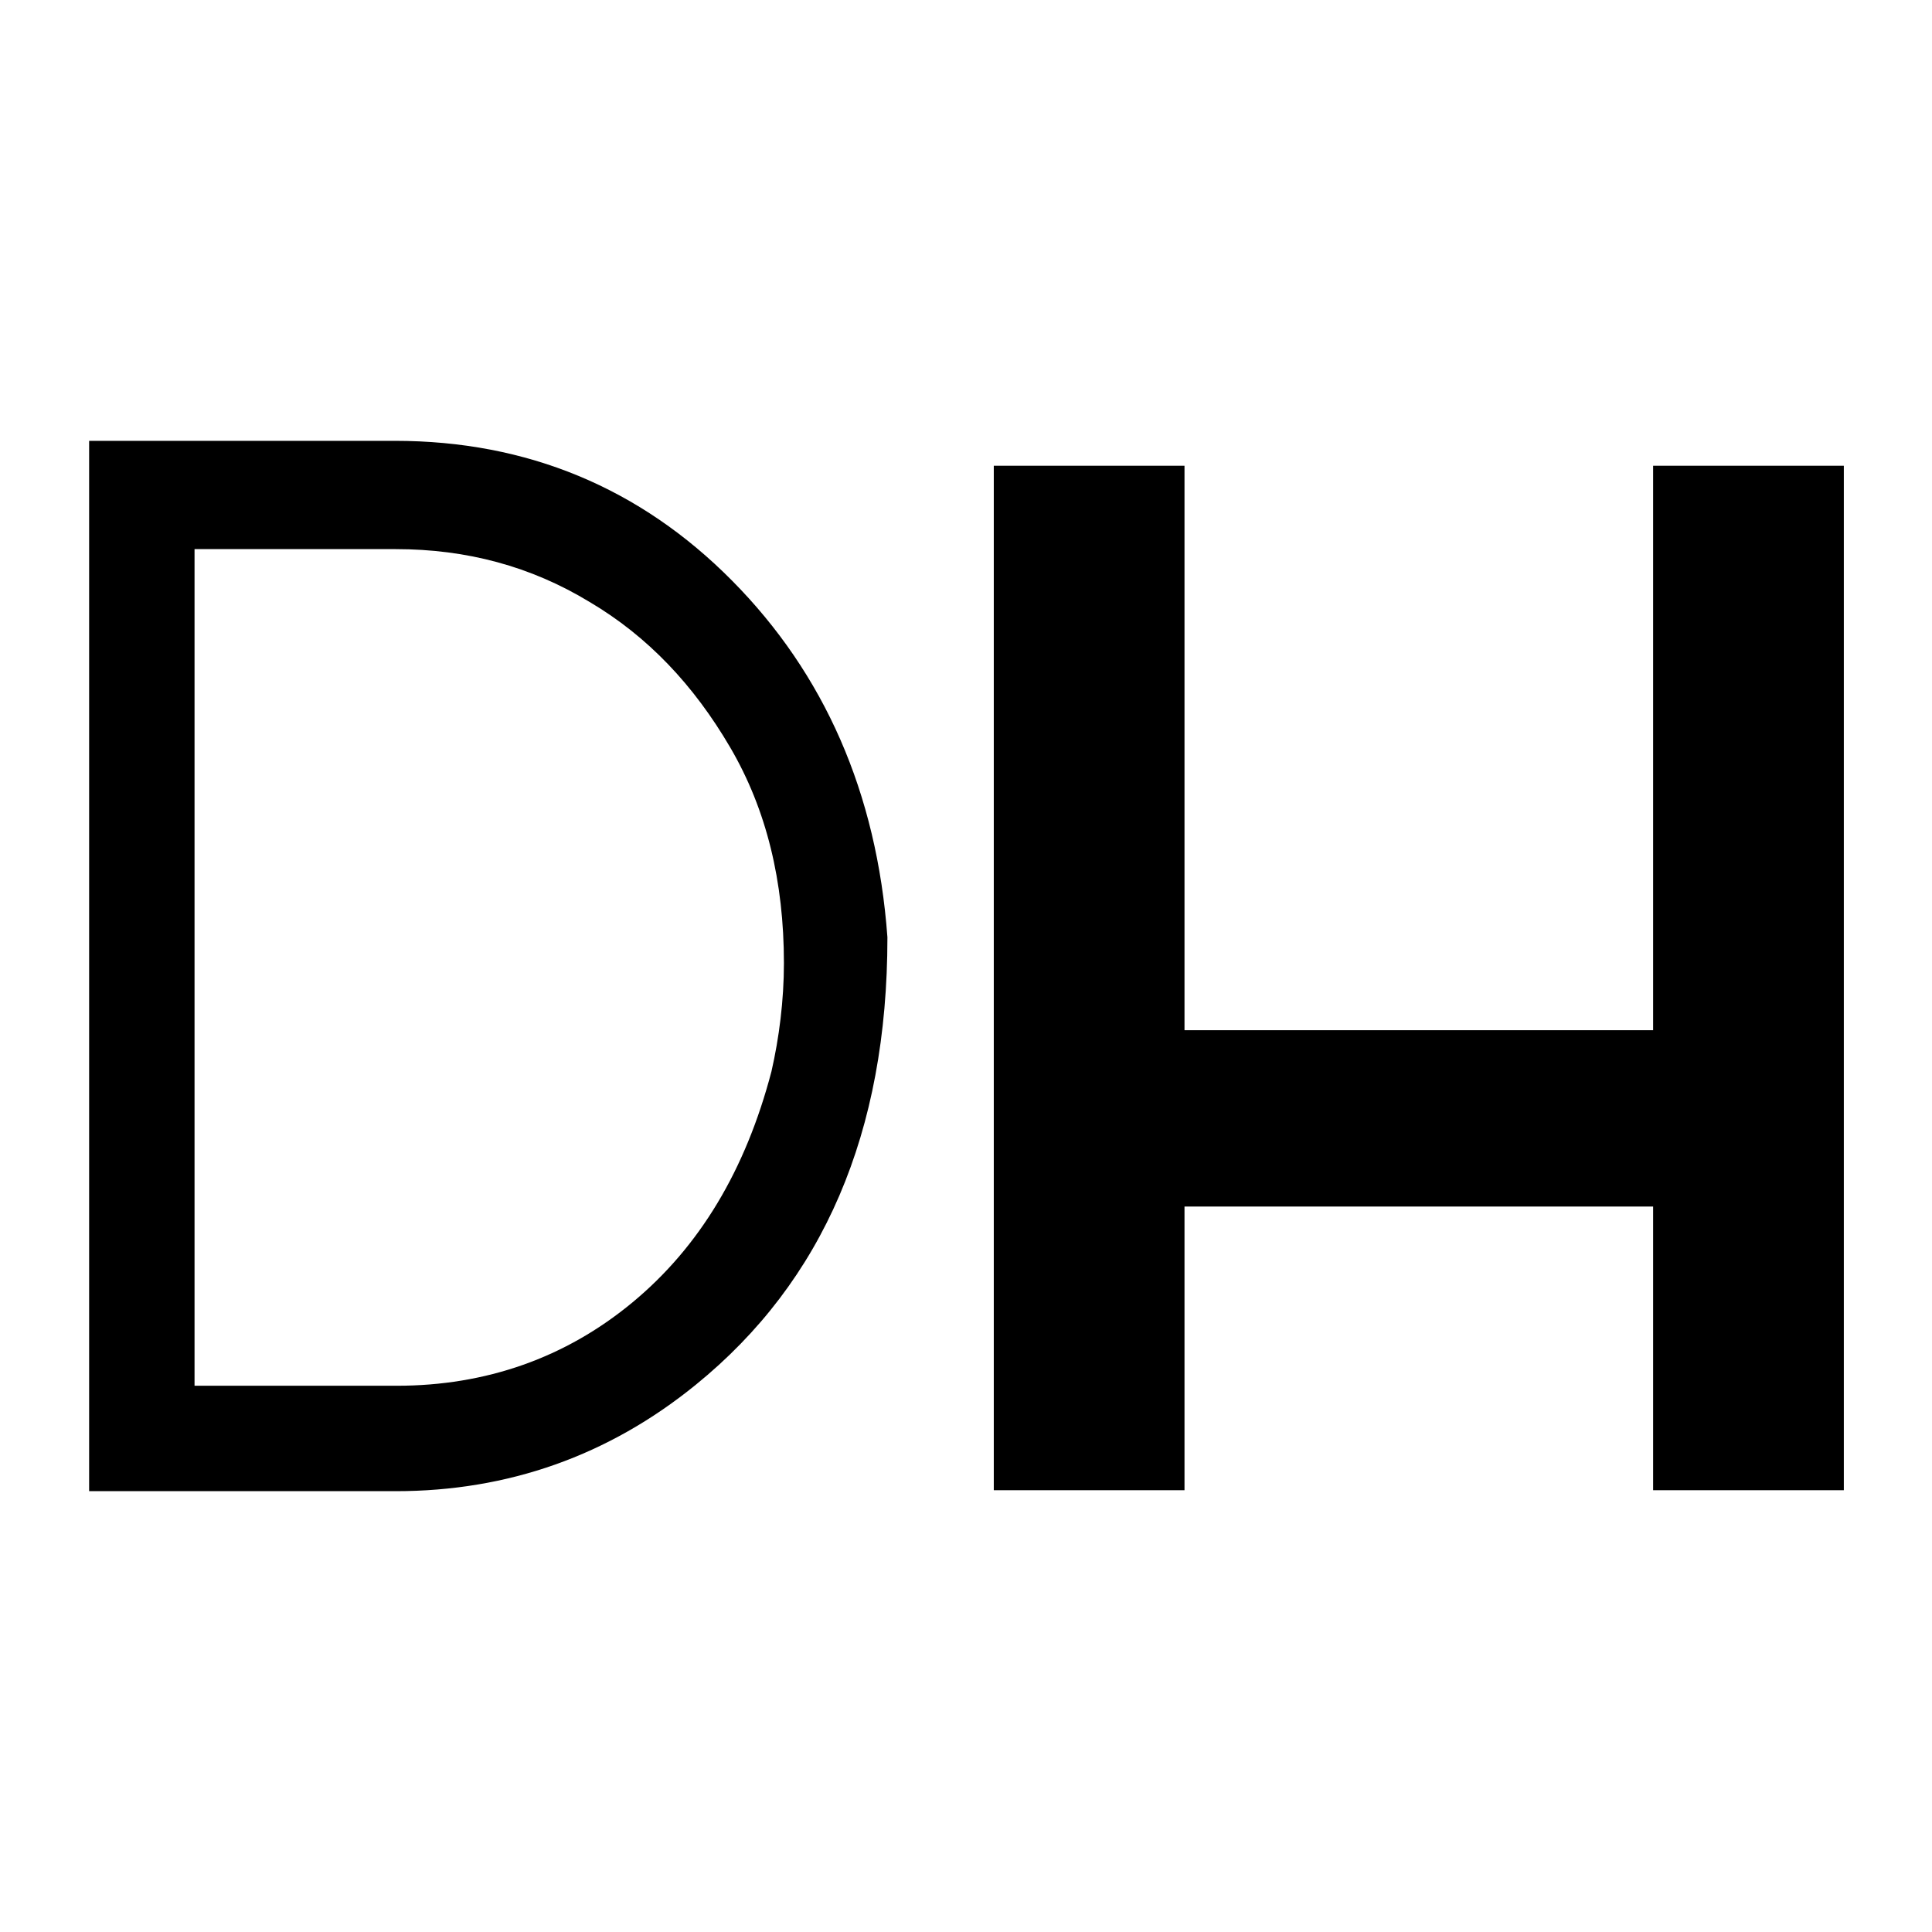
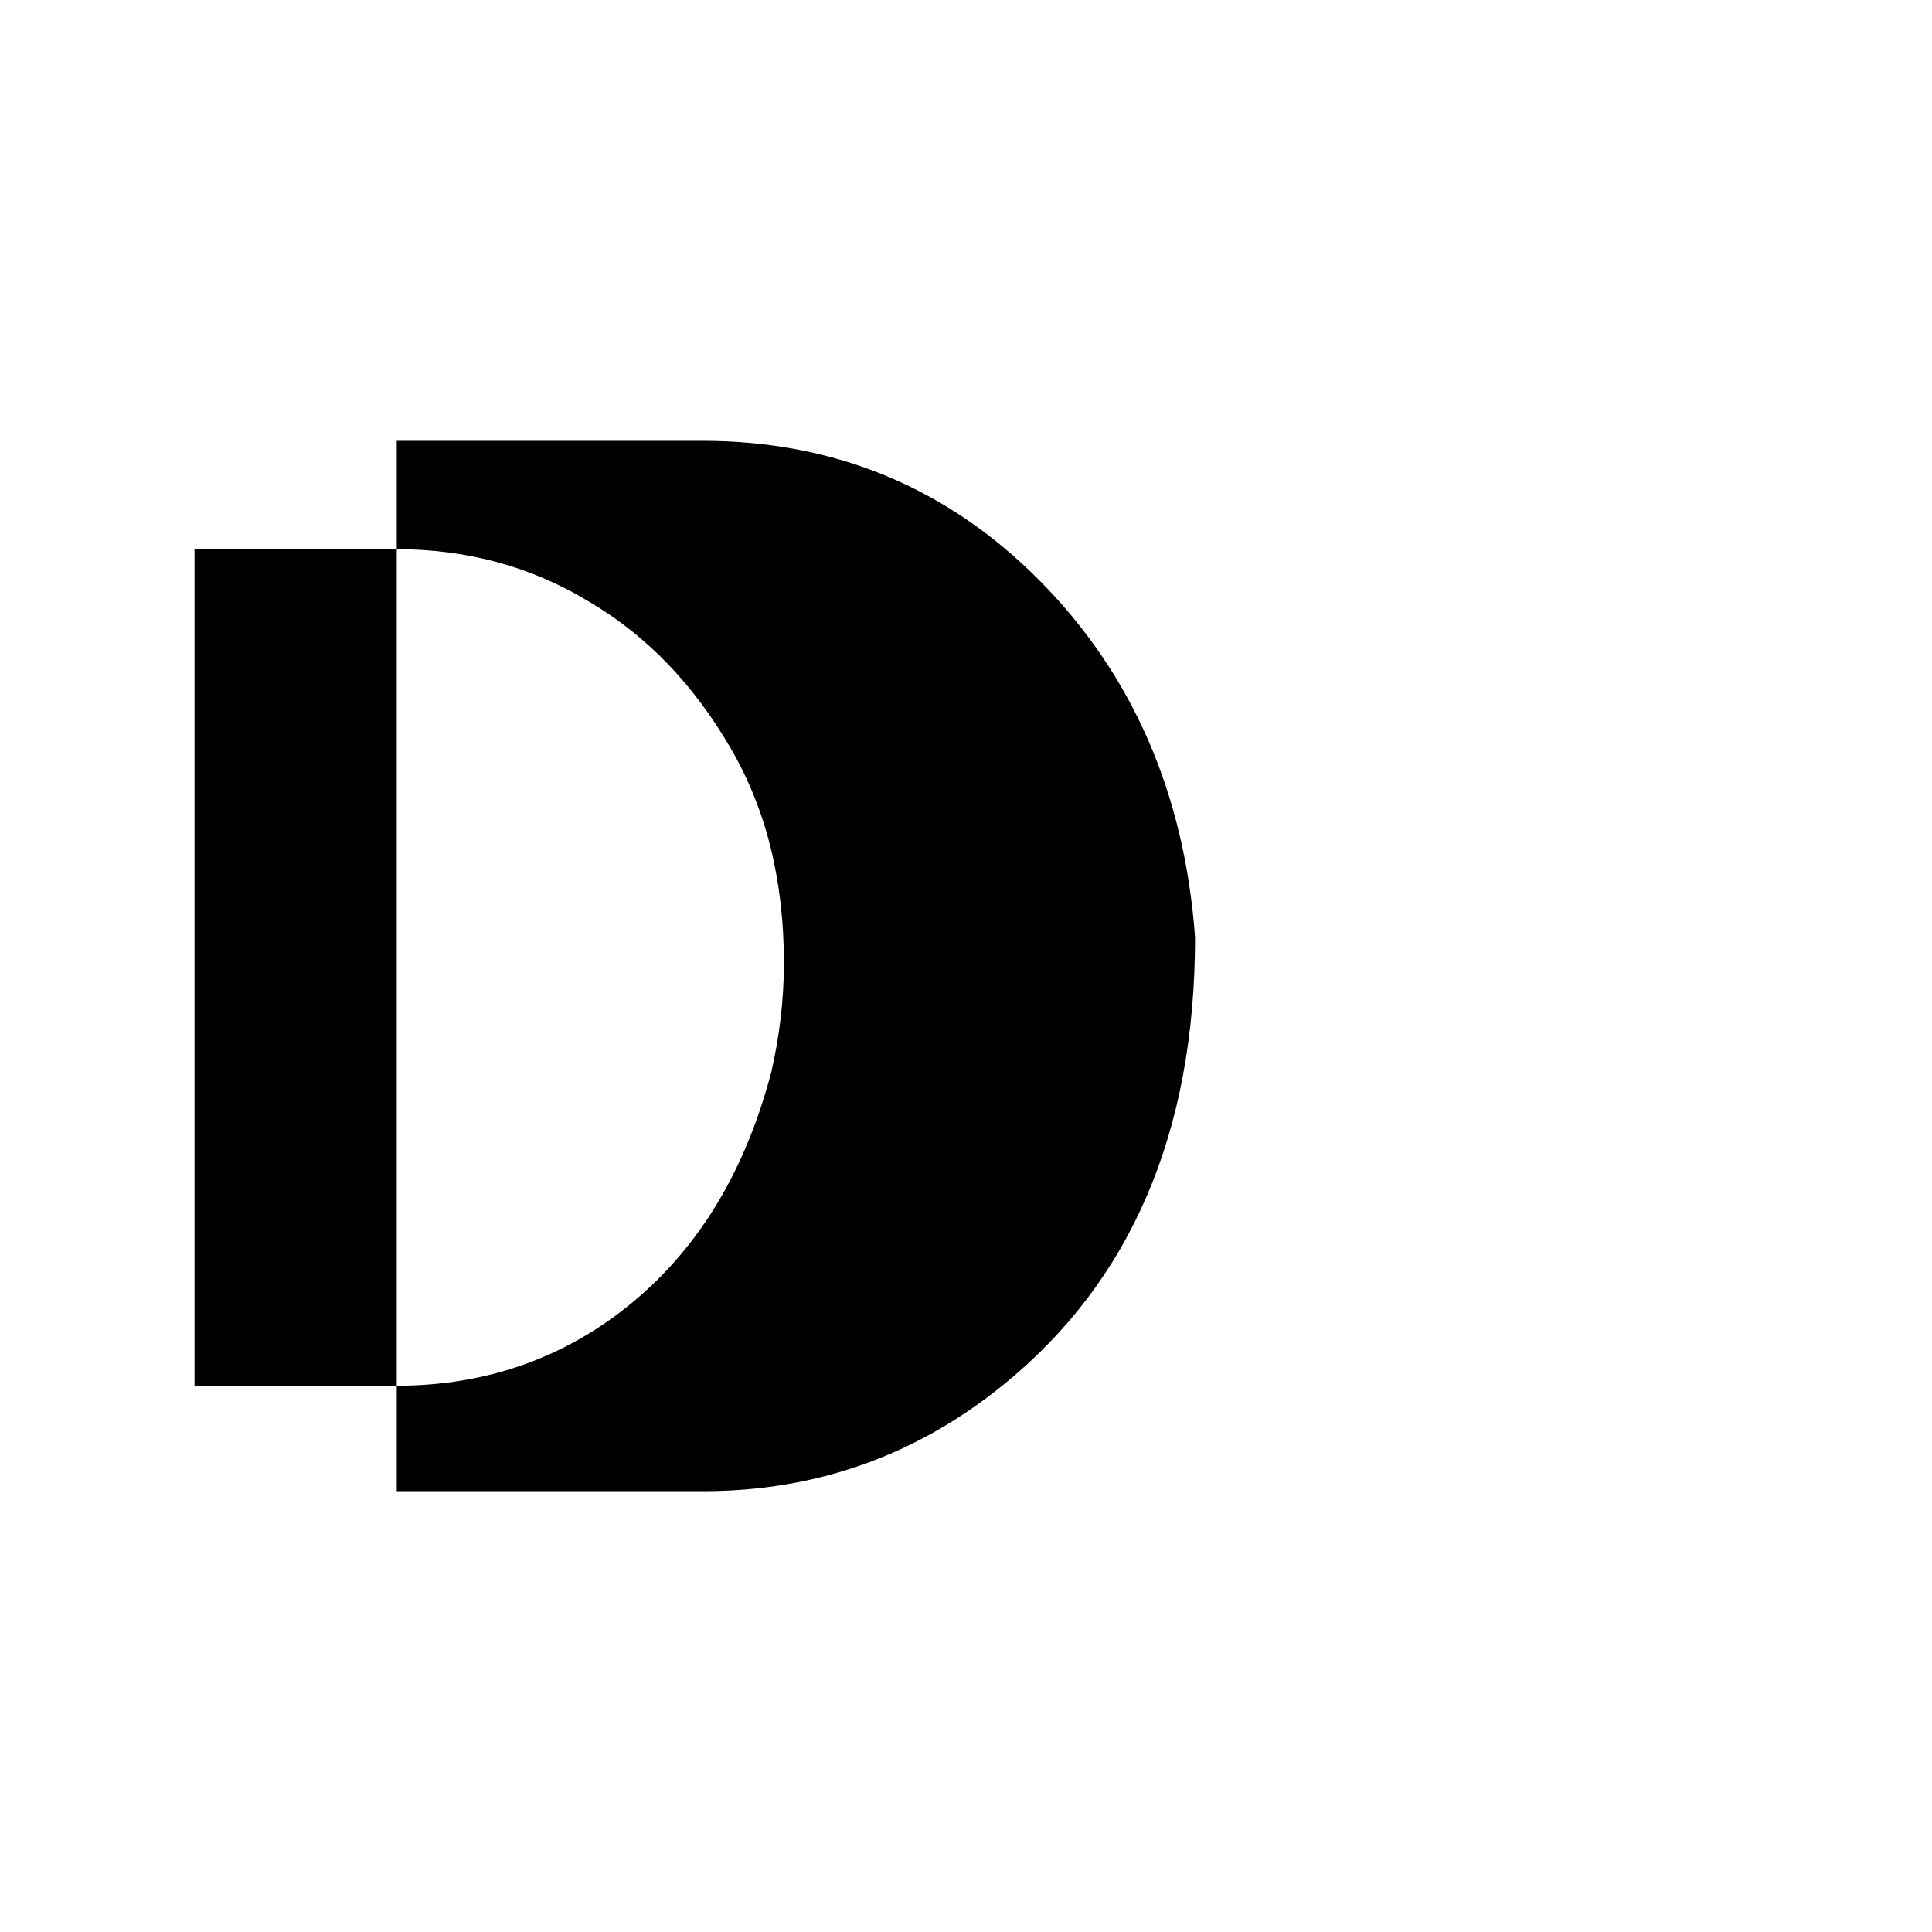
<svg xmlns="http://www.w3.org/2000/svg" id="Layer_1" viewBox="0 0 20.16 20.16">
-   <path d="M10.37,15.54V4.86h1.99v5.89h4.89v-5.89h1.99v10.69h-1.99v-2.96h-4.89v2.96h-1.99Z" />
-   <path d="M4.14,15.56H.93V4.6h3.19c1.38,0,2.56.49,3.52,1.46.96.97,1.51,2.21,1.62,3.72,0,2.04-.67,3.59-2,4.67-.91.74-1.96,1.11-3.13,1.11ZM4.14,14.46c.93,0,1.76-.29,2.46-.87s1.18-1.38,1.45-2.41c.08-.35.13-.74.13-1.13,0-.85-.18-1.6-.56-2.25-.38-.65-.86-1.16-1.47-1.52-.61-.37-1.28-.55-2.02-.55h-2.1v8.73h2.11Z" />
+   <path d="M4.14,15.56V4.6h3.19c1.38,0,2.56.49,3.52,1.46.96.97,1.51,2.21,1.62,3.72,0,2.04-.67,3.59-2,4.67-.91.74-1.96,1.11-3.13,1.11ZM4.14,14.46c.93,0,1.76-.29,2.46-.87s1.18-1.38,1.45-2.41c.08-.35.13-.74.13-1.13,0-.85-.18-1.6-.56-2.25-.38-.65-.86-1.16-1.47-1.52-.61-.37-1.28-.55-2.02-.55h-2.1v8.73h2.11Z" />
</svg>